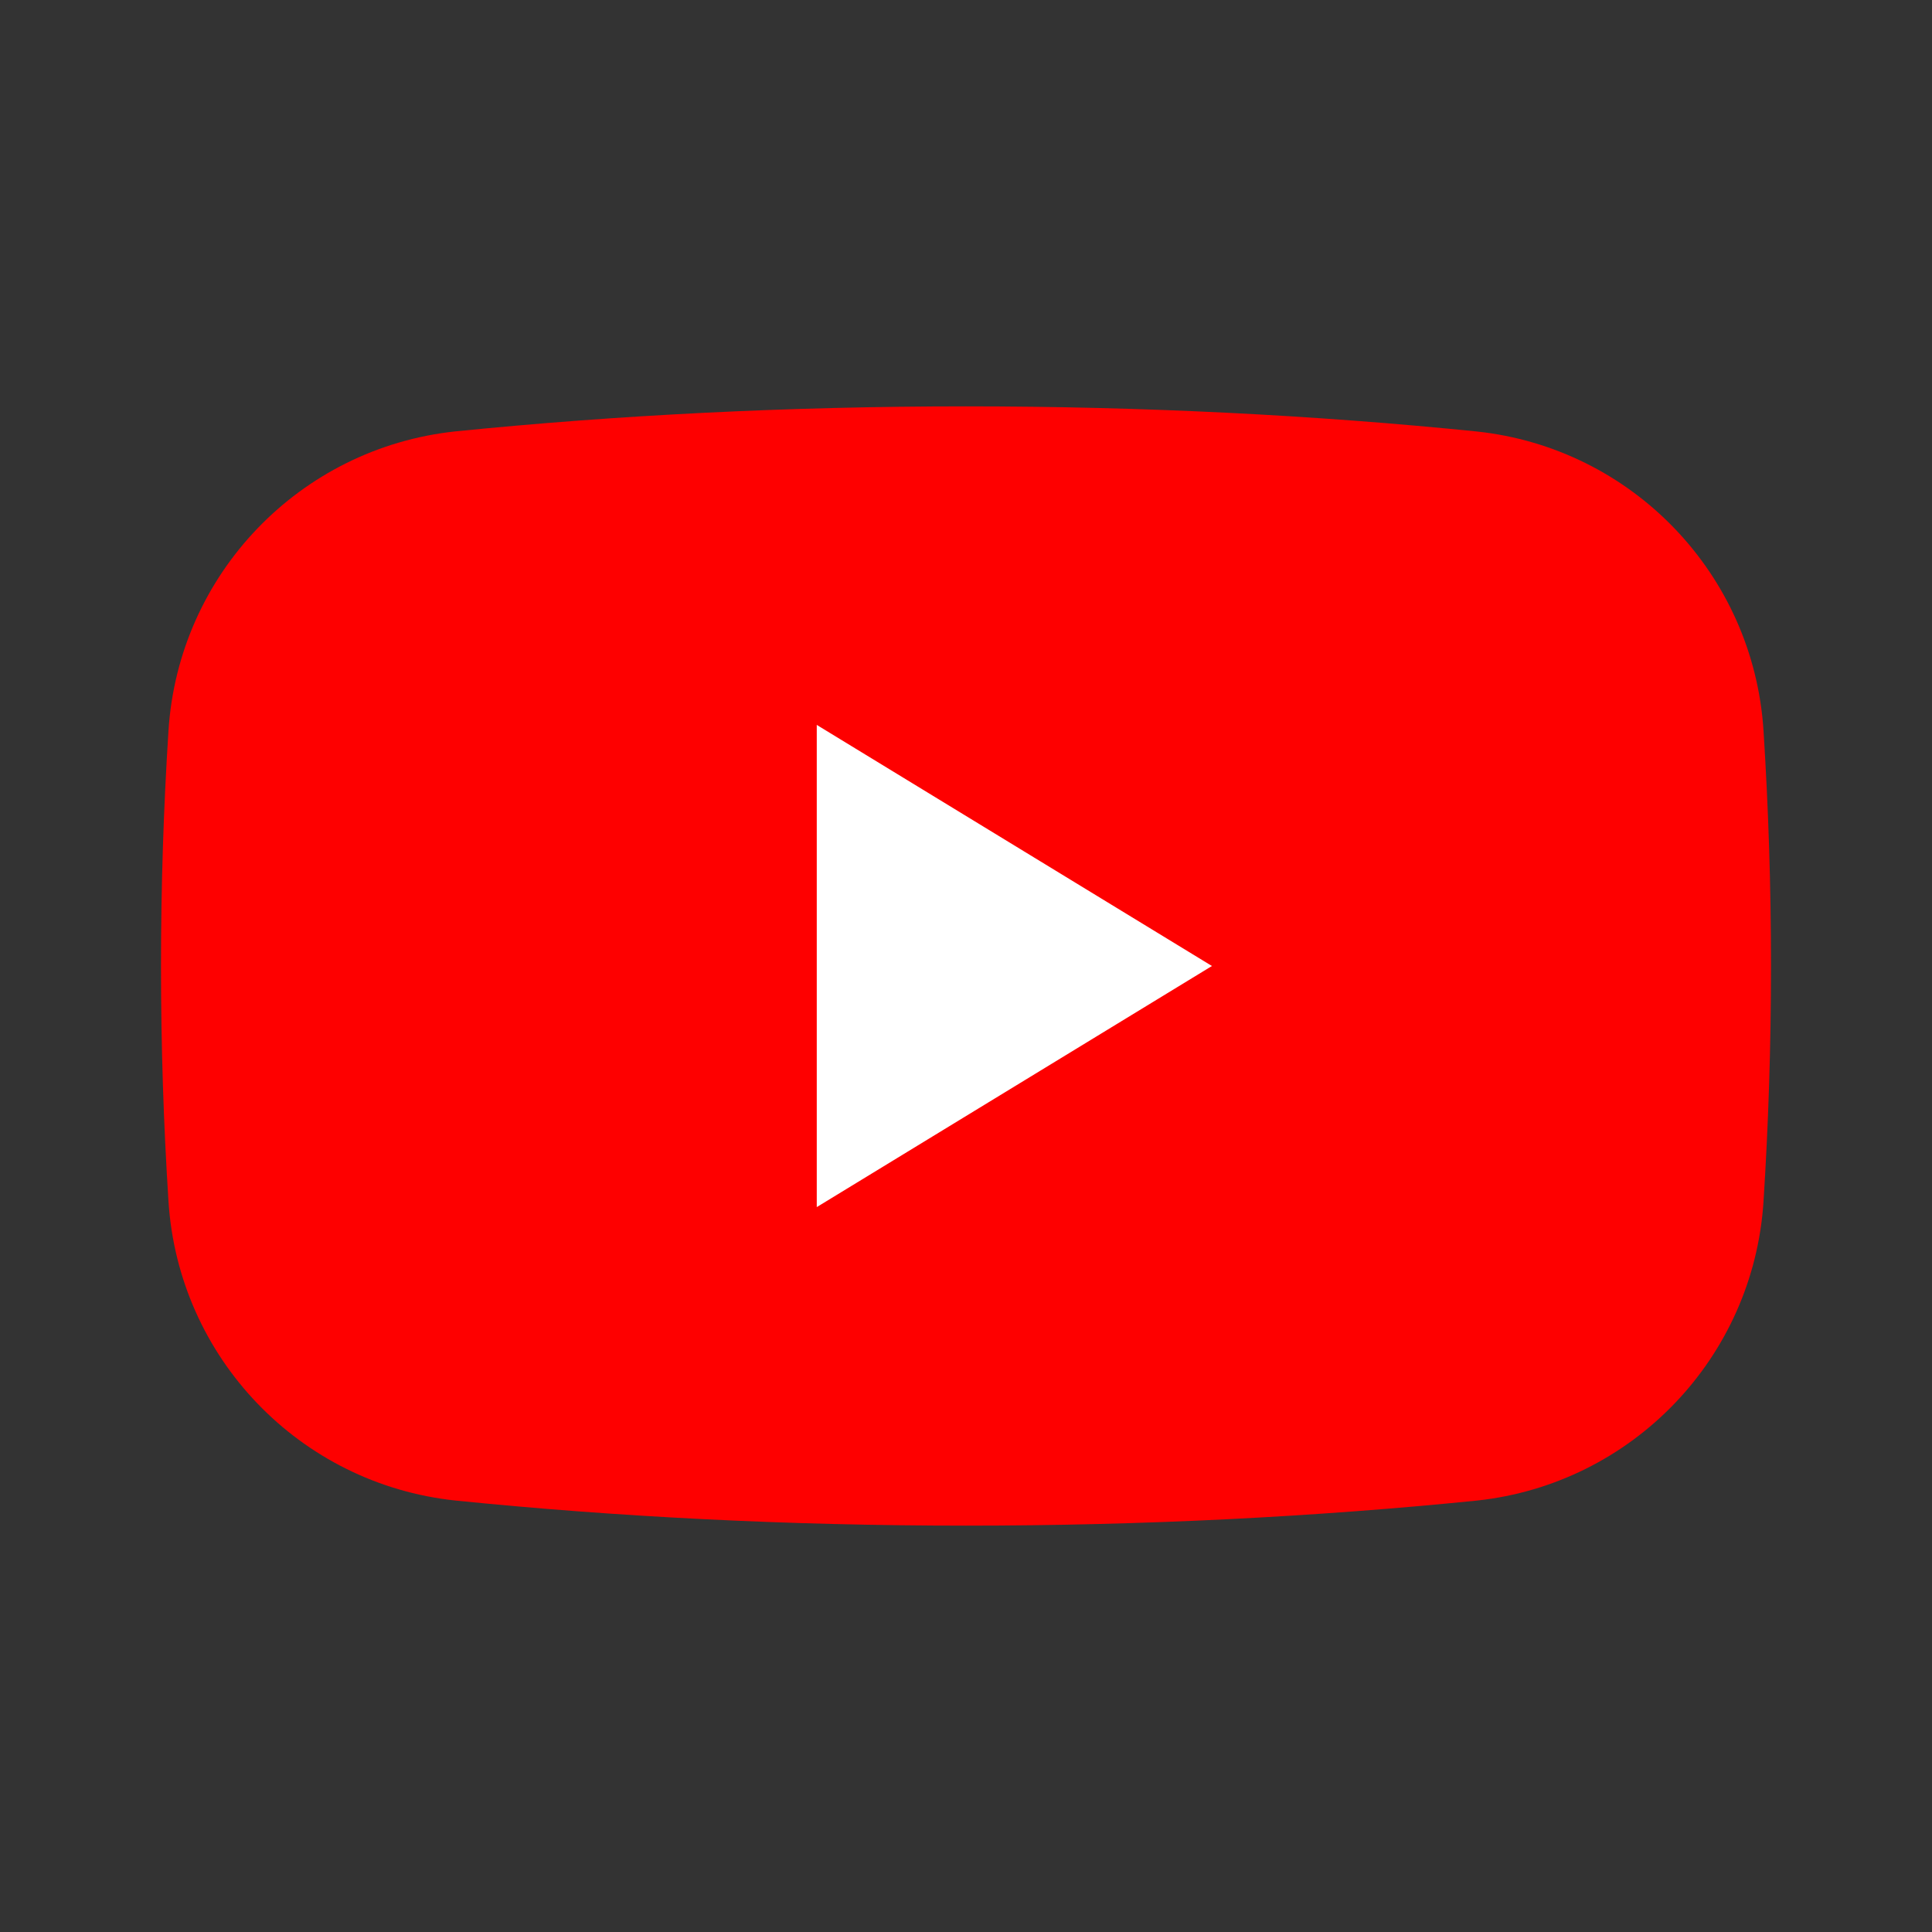
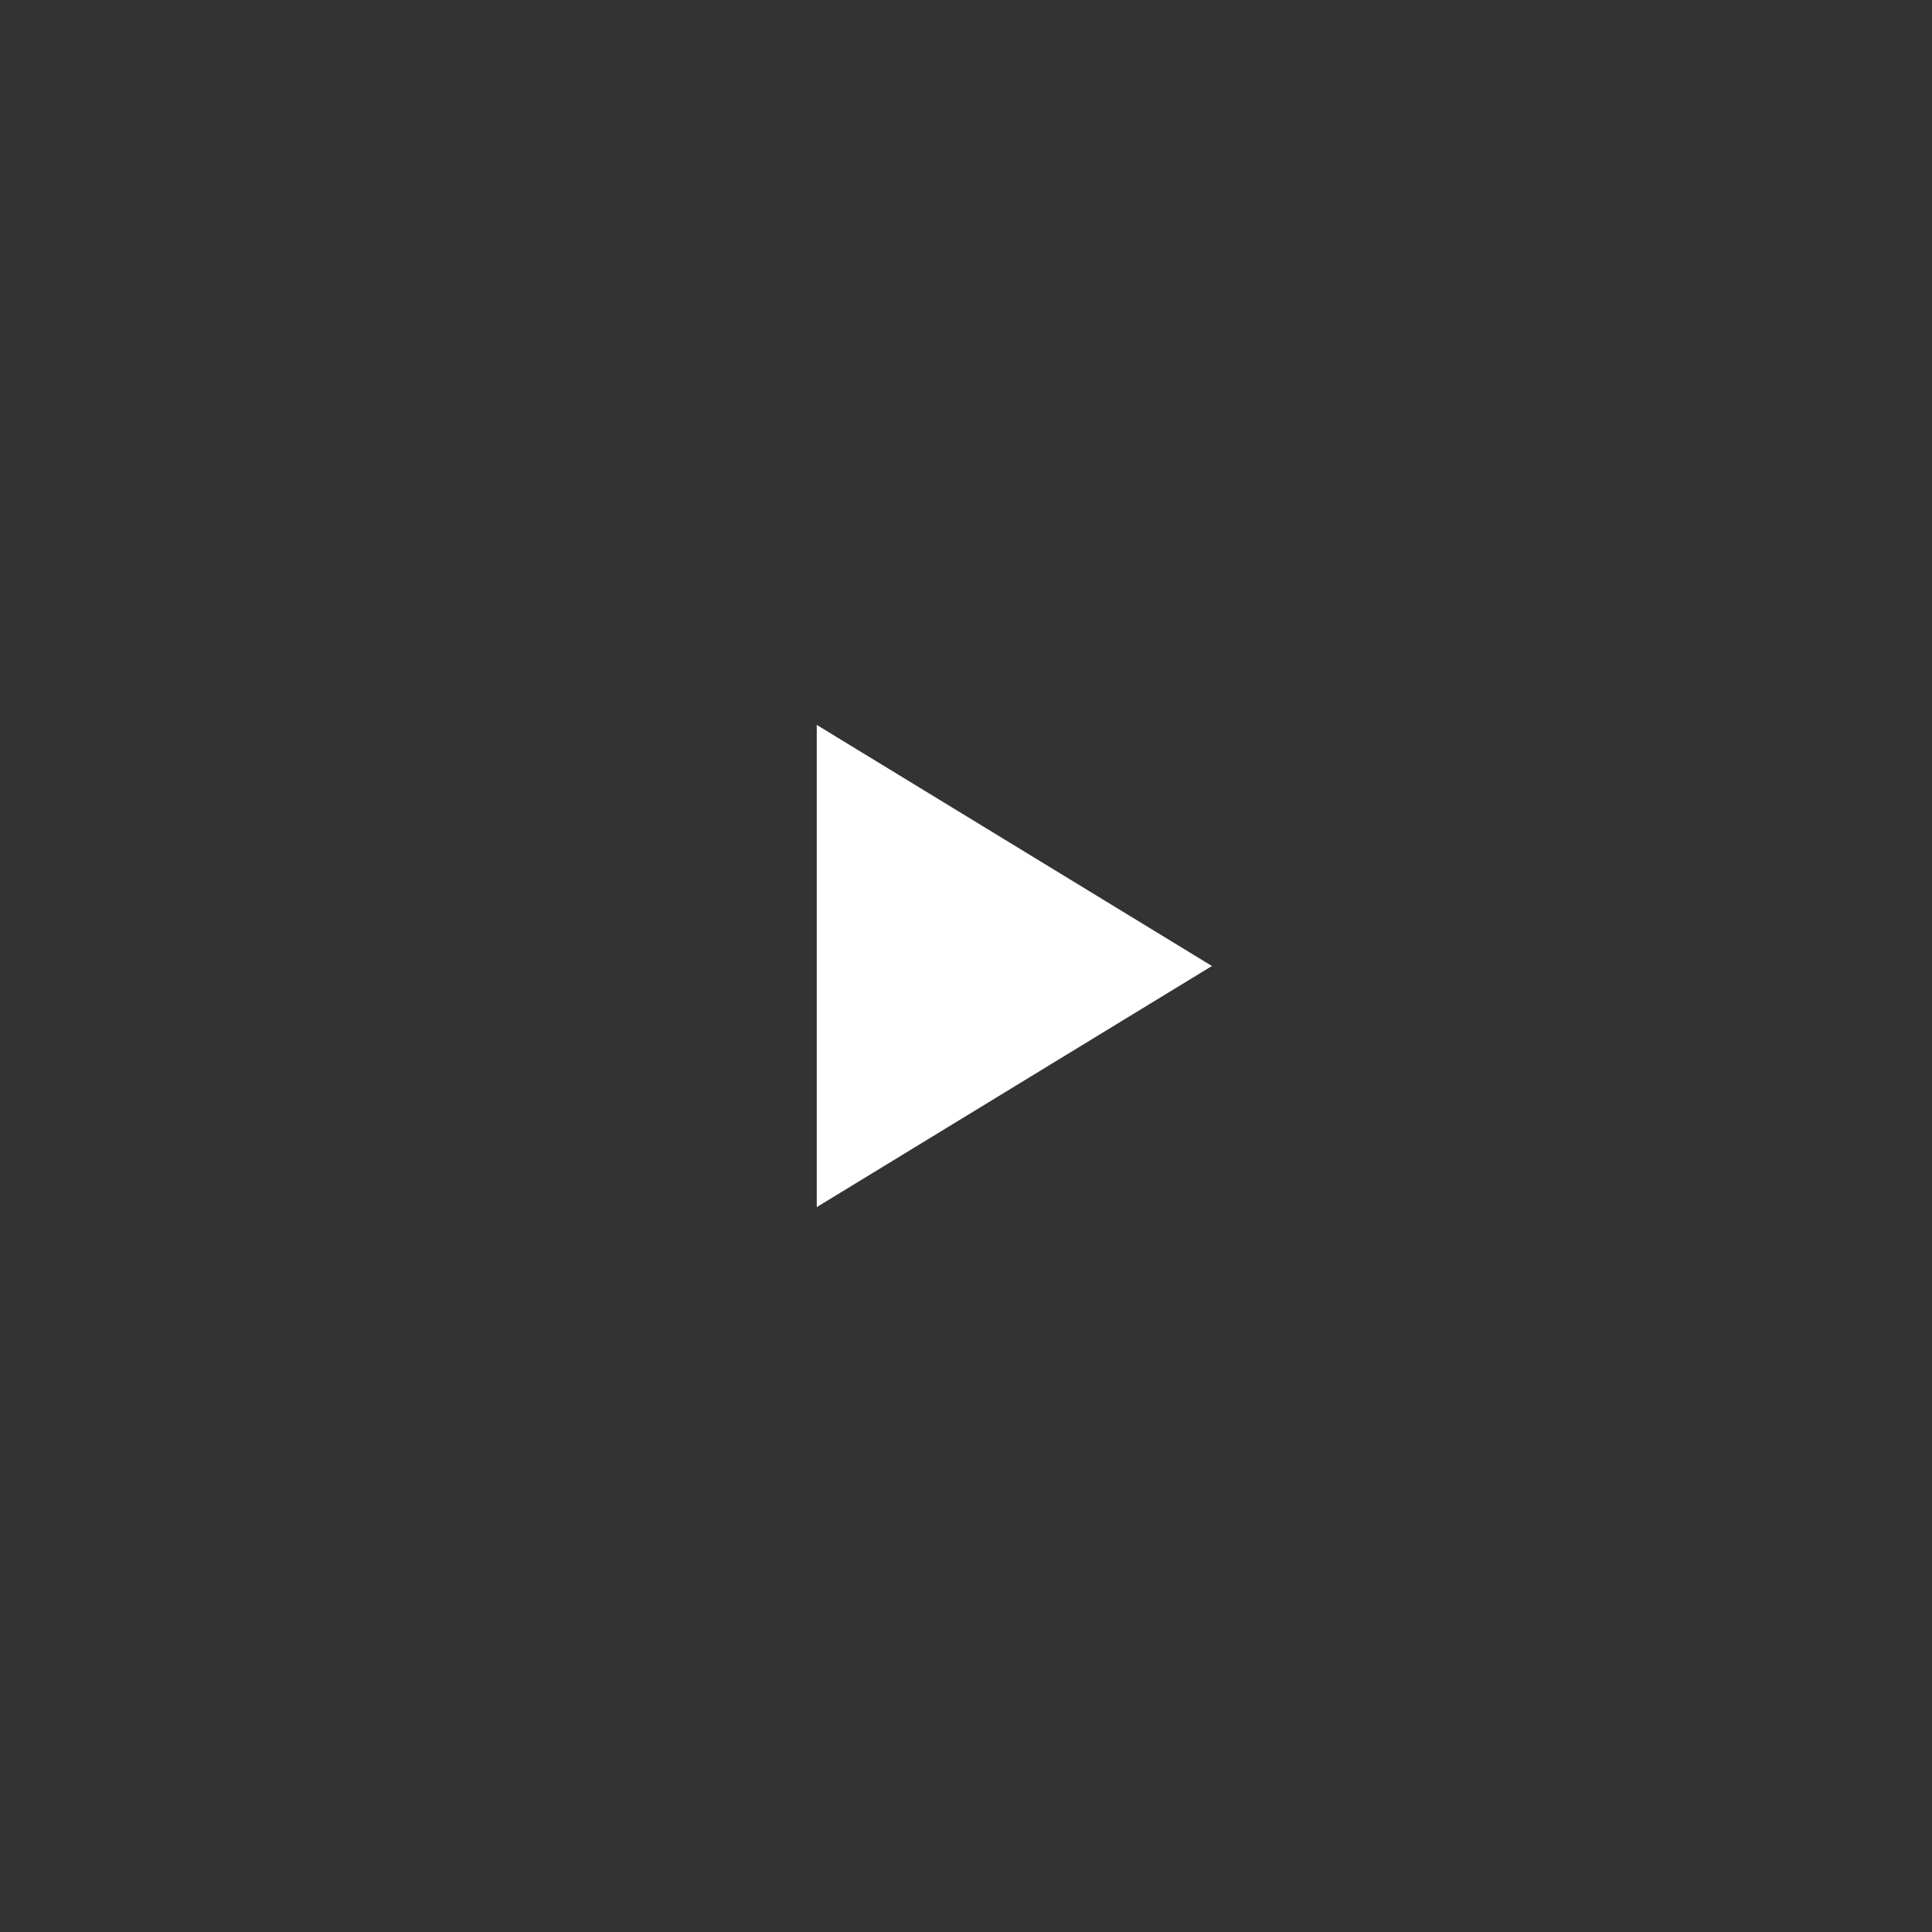
<svg xmlns="http://www.w3.org/2000/svg" version="1.1" id="レイヤー_1" x="0px" y="0px" width="300px" height="300px" viewBox="0 0 300 300" enable-background="new 0 0 300 300" xml:space="preserve">
  <rect x="0" y="0" width="300" height="300" fill="#333333" stroke="none" />
  <g>
    <rect id="Artboard15" fill="none" width="300" height="300" />
    <g>
-       <path fill="#FE0000" d="M26.163,113.438c1.562-24.263,20.362-43.862,44.525-46.45C95.75,64.462,122.388,63.1,150,63.1    c27.613,0,54.25,1.362,79.312,3.9c24.162,2.575,42.963,22.175,44.525,46.438C274.6,125.388,275,137.6,275,150    s-0.4,24.611-1.162,36.562c-1.562,24.262-20.363,43.861-44.525,46.449c-25.062,2.525-51.699,3.889-79.312,3.889    c-27.612,0-54.25-1.363-79.312-3.9c-24.163-2.576-42.962-22.176-44.525-46.438C25.4,174.612,25,162.401,25,150    S25.4,125.388,26.163,113.438z" />
      <path fill="#FFFFFF" d="M188.188,150l-61.362,37.438v-74.875L188.188,150z" />
    </g>
  </g>
</svg>